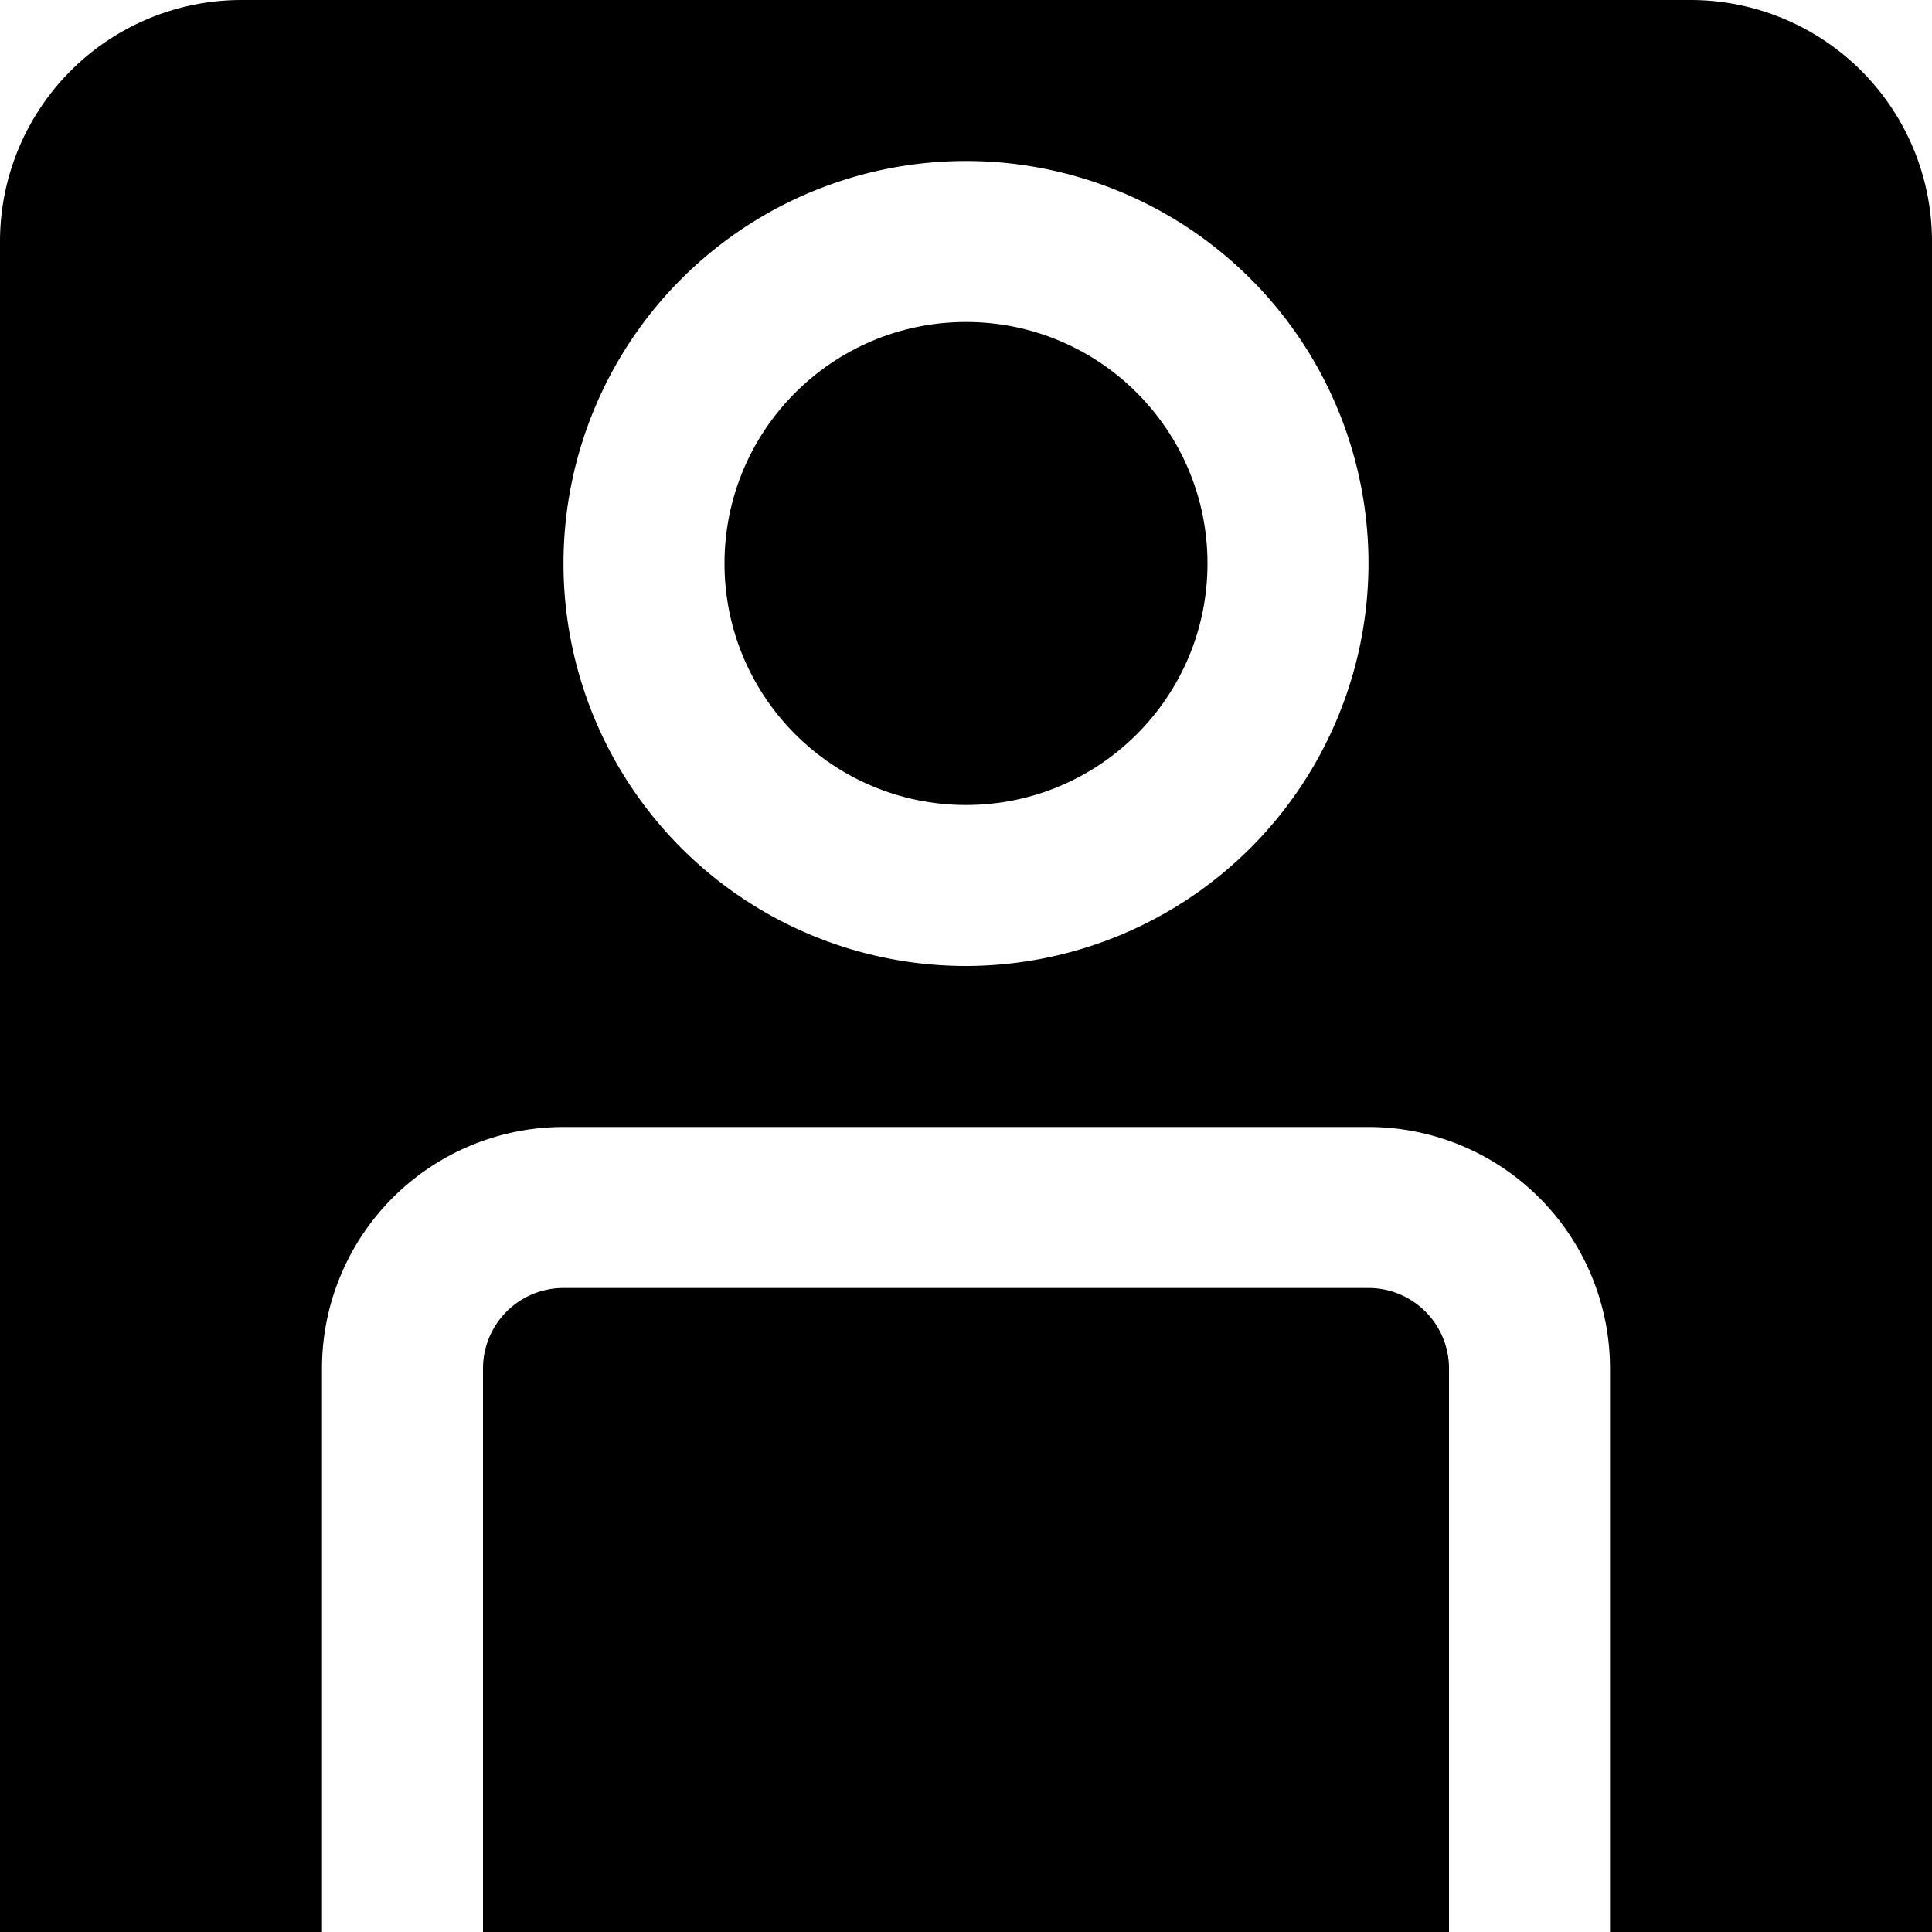
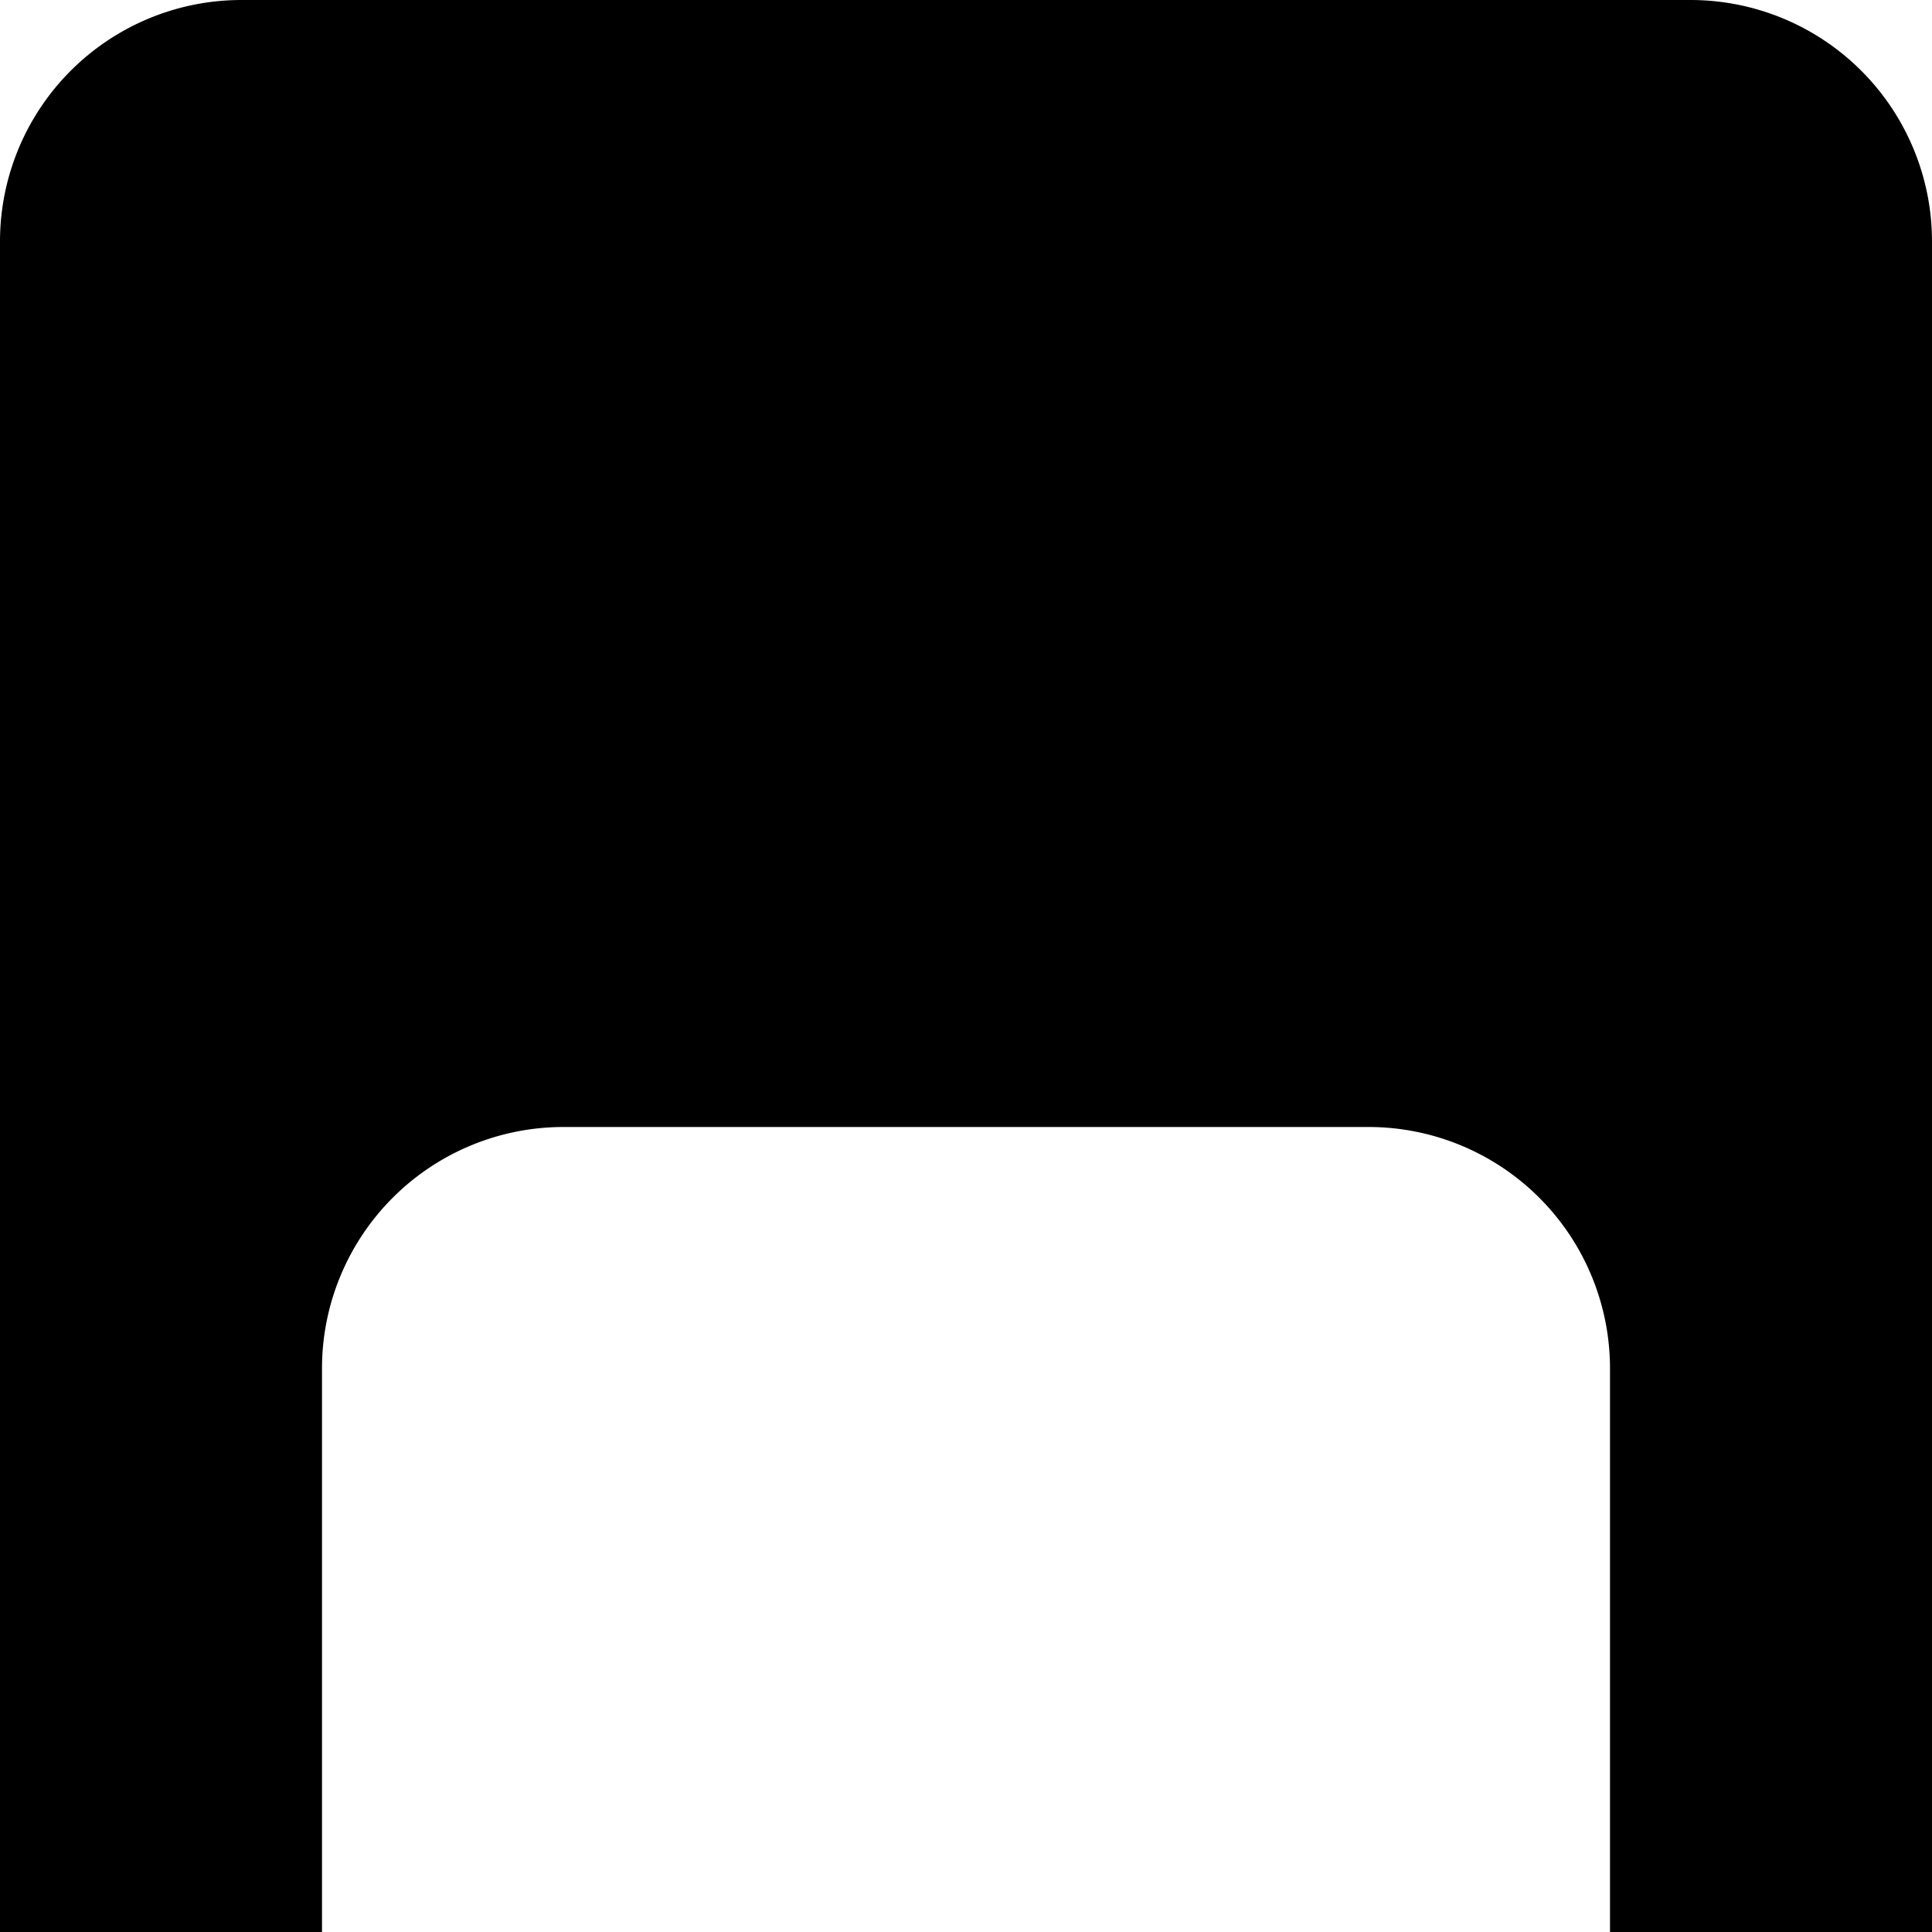
<svg xmlns="http://www.w3.org/2000/svg" id="Layer_1" data-name="Layer 1" viewBox="0 0 24 24" width="512" height="512">
-   <path d="M17,16H7a1,1,0,0,0-1,1v7H18V17A1,1,0,0,0,17,16Z" />
-   <circle cx="12" cy="7" r="3" />
-   <path d="M21,0H3A3,3,0,0,0,0,3V24H4V17a3,3,0,0,1,3-3H17a3,3,0,0,1,3,3v7h4V3A3,3,0,0,0,21,0ZM12,12a5,5,0,1,1,5-5A5.006,5.006,0,0,1,12,12Z" />
+   <path d="M21,0H3A3,3,0,0,0,0,3V24H4V17a3,3,0,0,1,3-3H17a3,3,0,0,1,3,3v7h4V3A3,3,0,0,0,21,0ZM12,12A5.006,5.006,0,0,1,12,12Z" />
</svg>